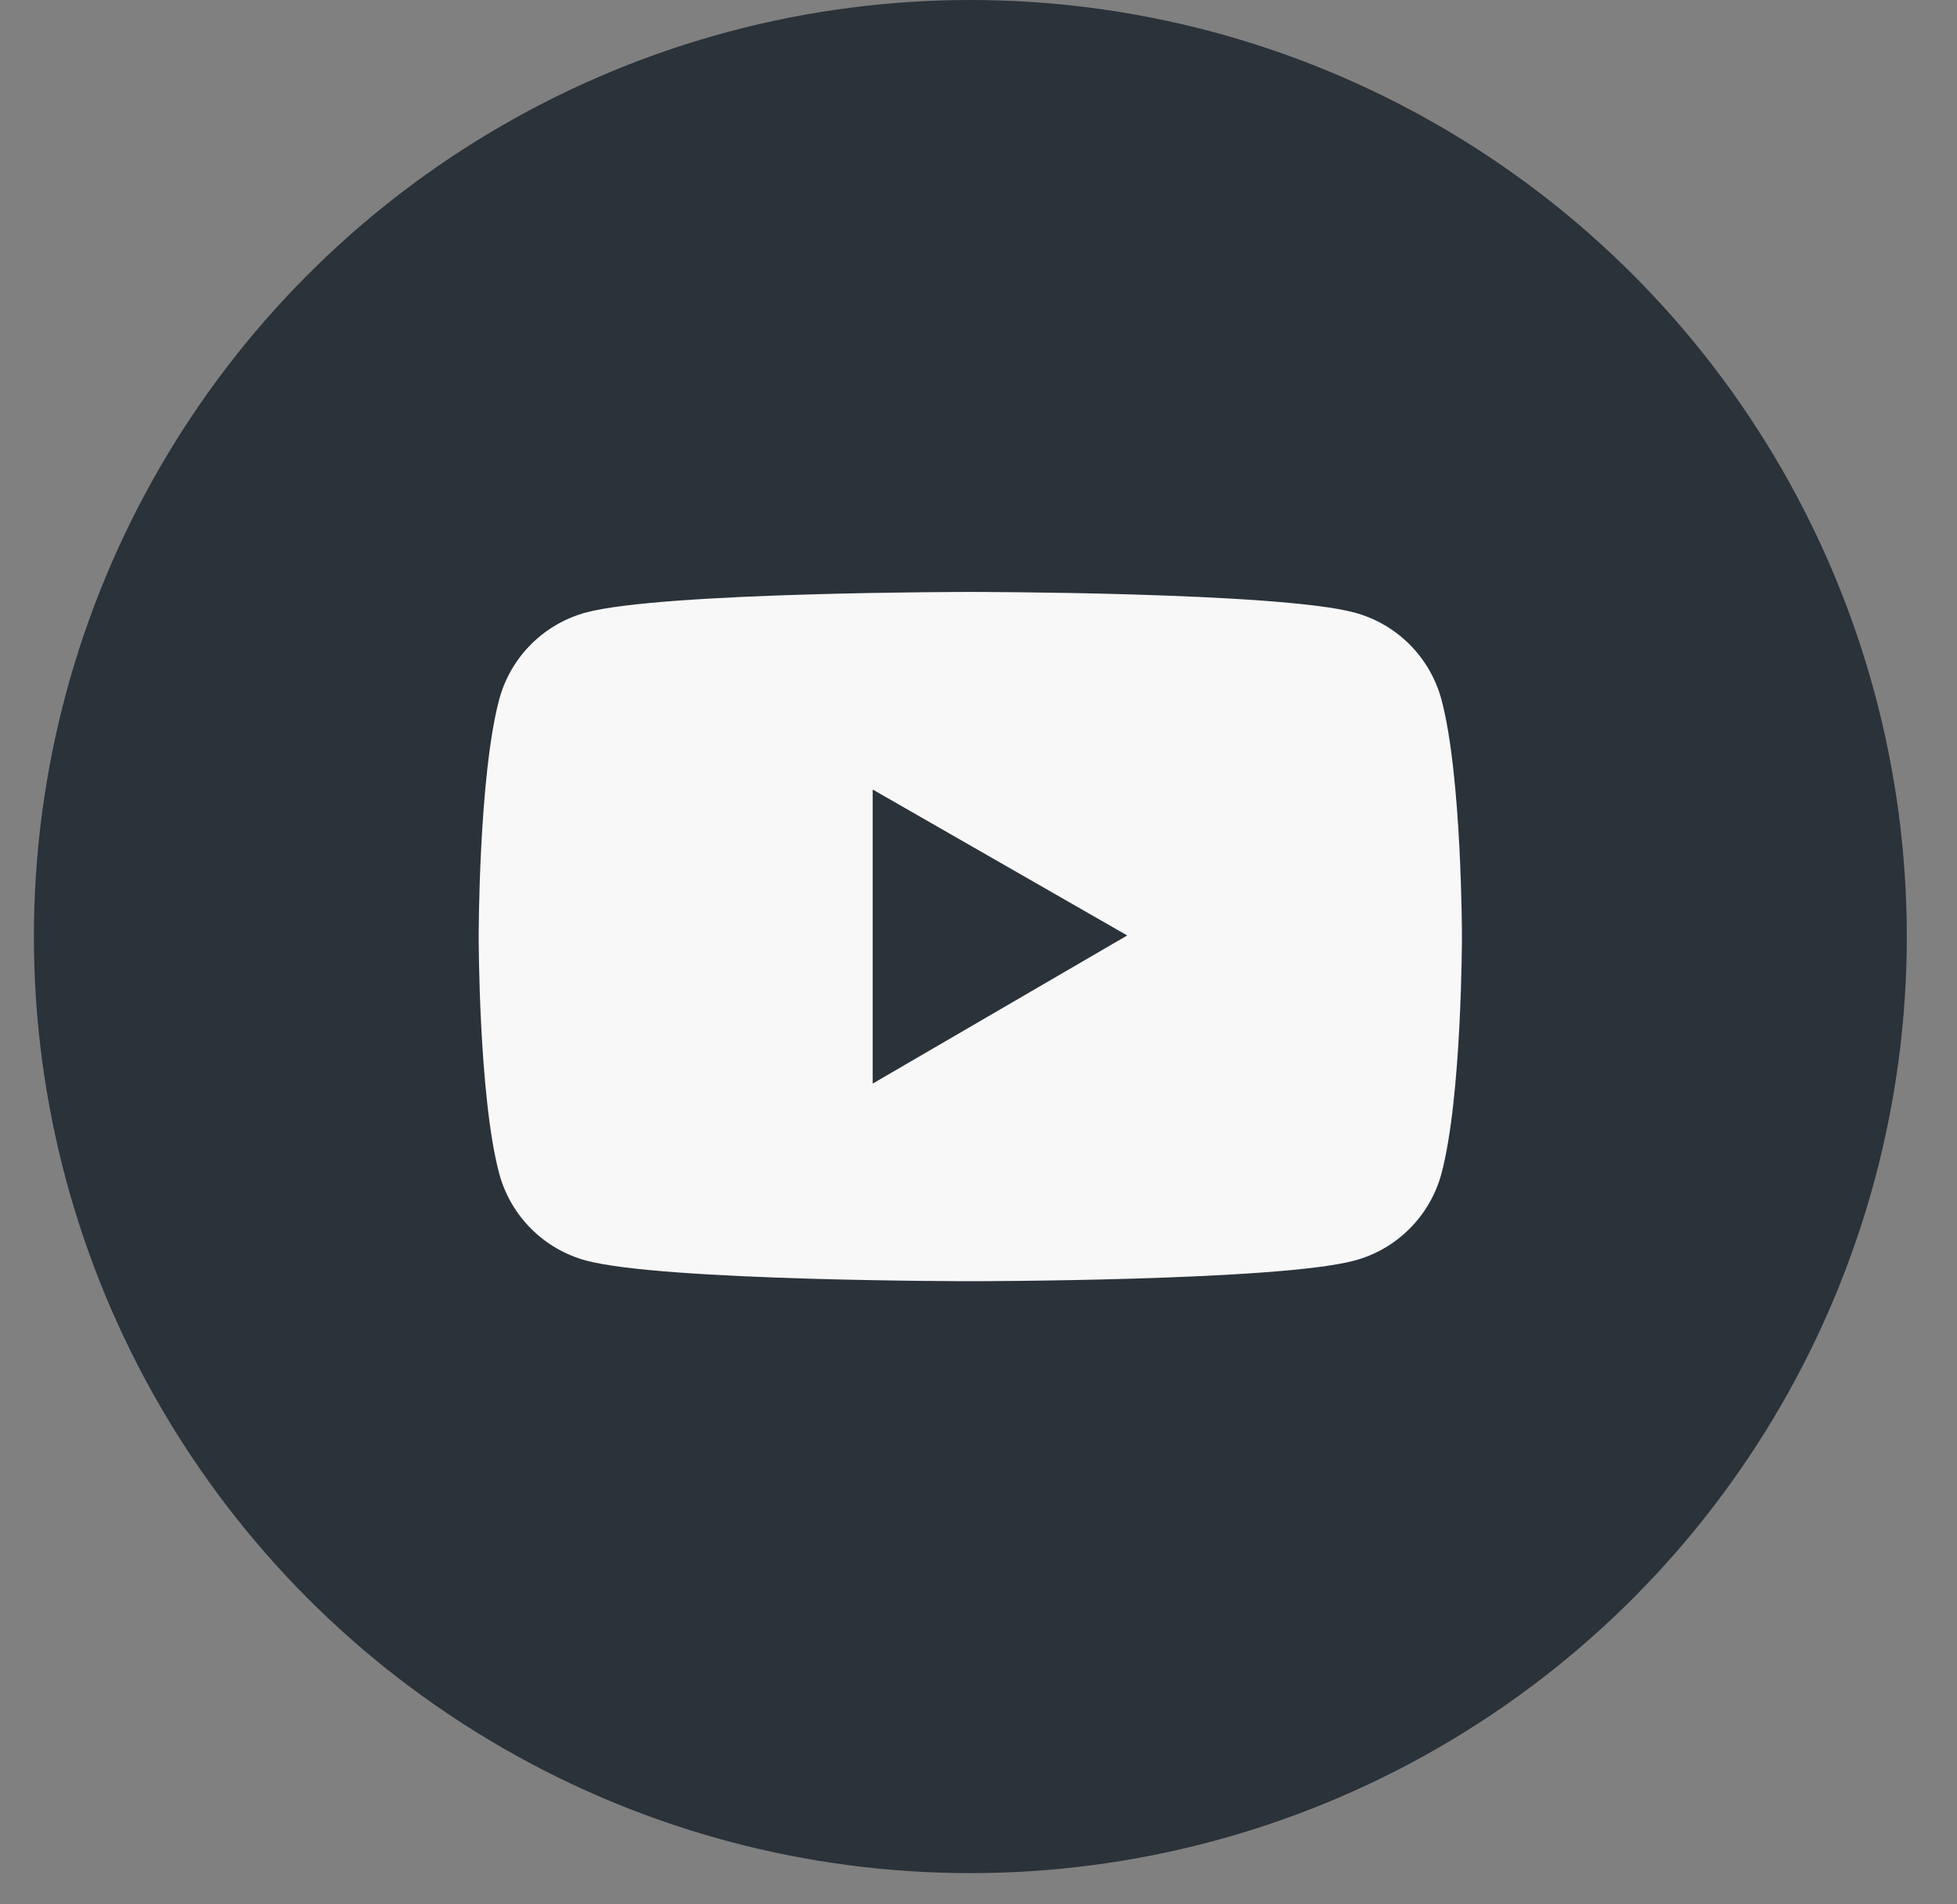
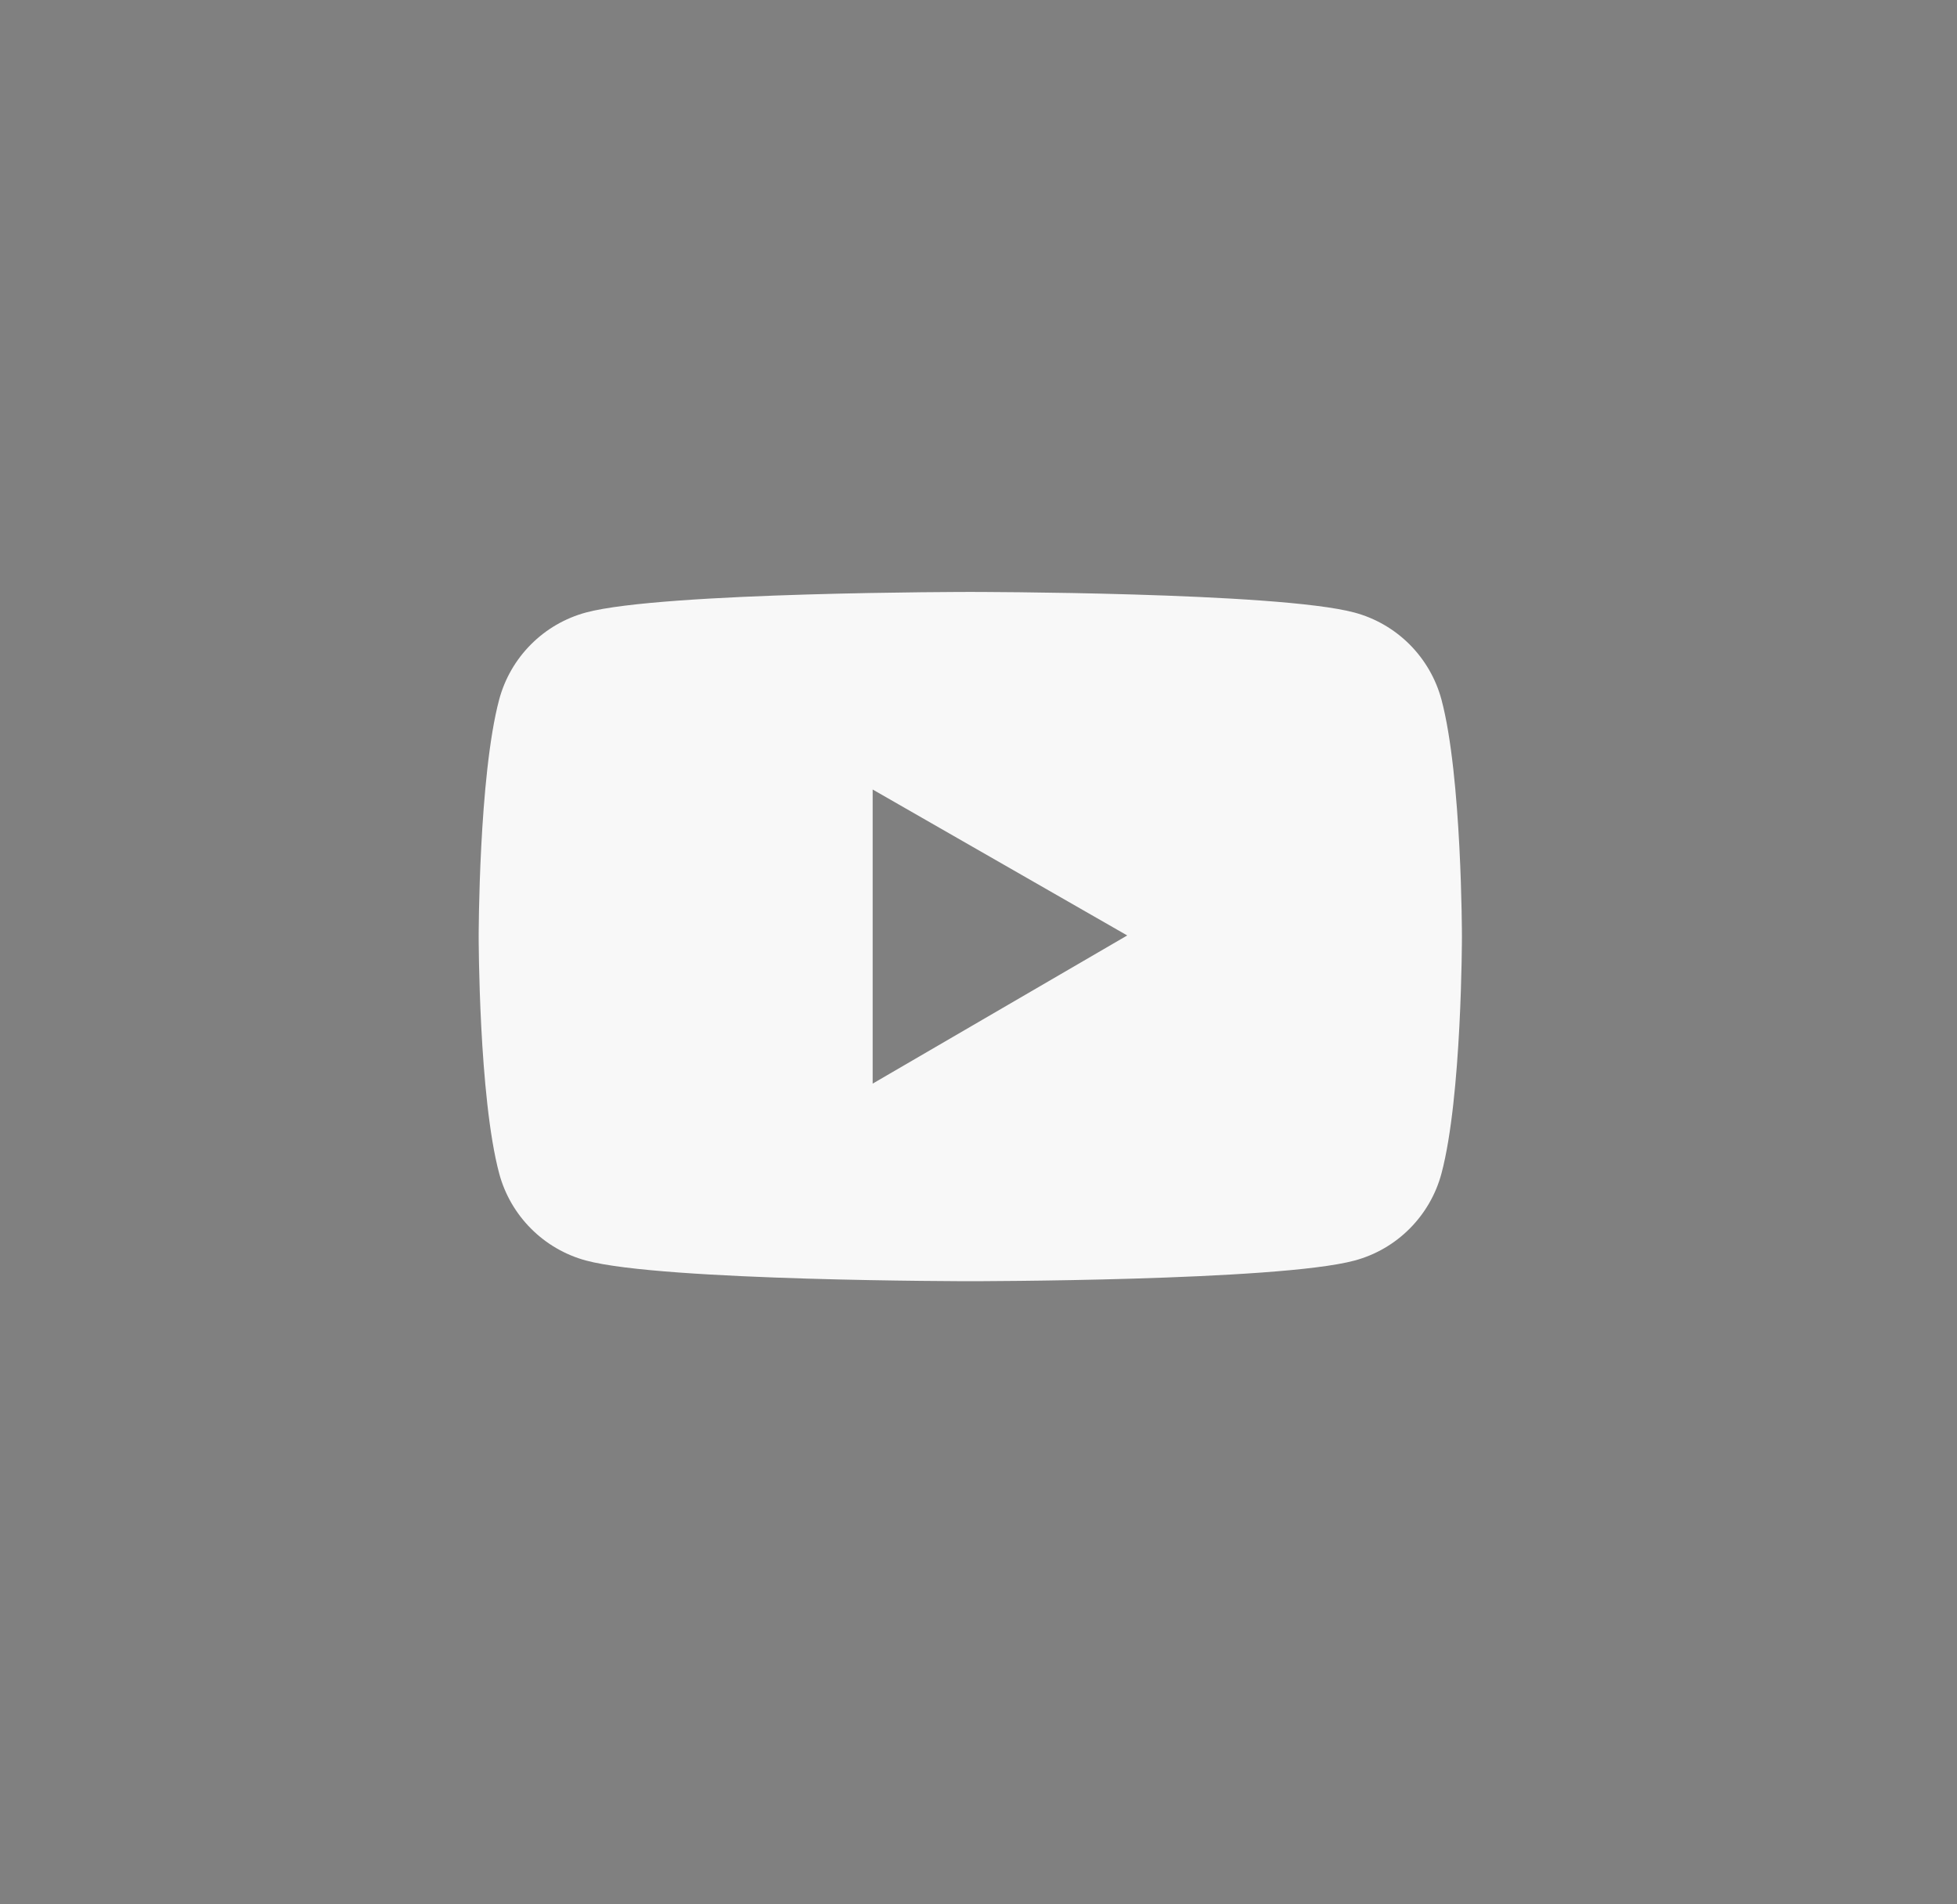
<svg xmlns="http://www.w3.org/2000/svg" width="37" height="36" viewBox="0 0 37 36" fill="none">
  <rect x="0" y="0" width="37" height="36" fill="#808080" stroke="none" />
-   <circle cx="18.346" cy="17.705" r="17.705" fill="#2A323A" />
  <path d="M27.253 13.225C27.147 12.831 26.939 12.472 26.651 12.183C26.362 11.894 26.003 11.686 25.609 11.58C24.159 11.19 18.345 11.19 18.345 11.19C18.345 11.19 12.532 11.19 11.082 11.578C10.687 11.684 10.328 11.892 10.04 12.181C9.751 12.47 9.544 12.829 9.438 13.223C9.05 14.676 9.05 17.705 9.05 17.705C9.05 17.705 9.05 20.734 9.438 22.184C9.652 22.985 10.283 23.616 11.082 23.83C12.532 24.22 18.345 24.22 18.345 24.22C18.345 24.22 24.159 24.22 25.609 23.83C26.41 23.616 27.039 22.985 27.253 22.184C27.64 20.734 27.64 17.705 27.64 17.705C27.64 17.705 27.64 14.676 27.253 13.225ZM16.499 20.485V14.925L21.312 17.684L16.499 20.485Z" fill="#F8F8F8" />
</svg>